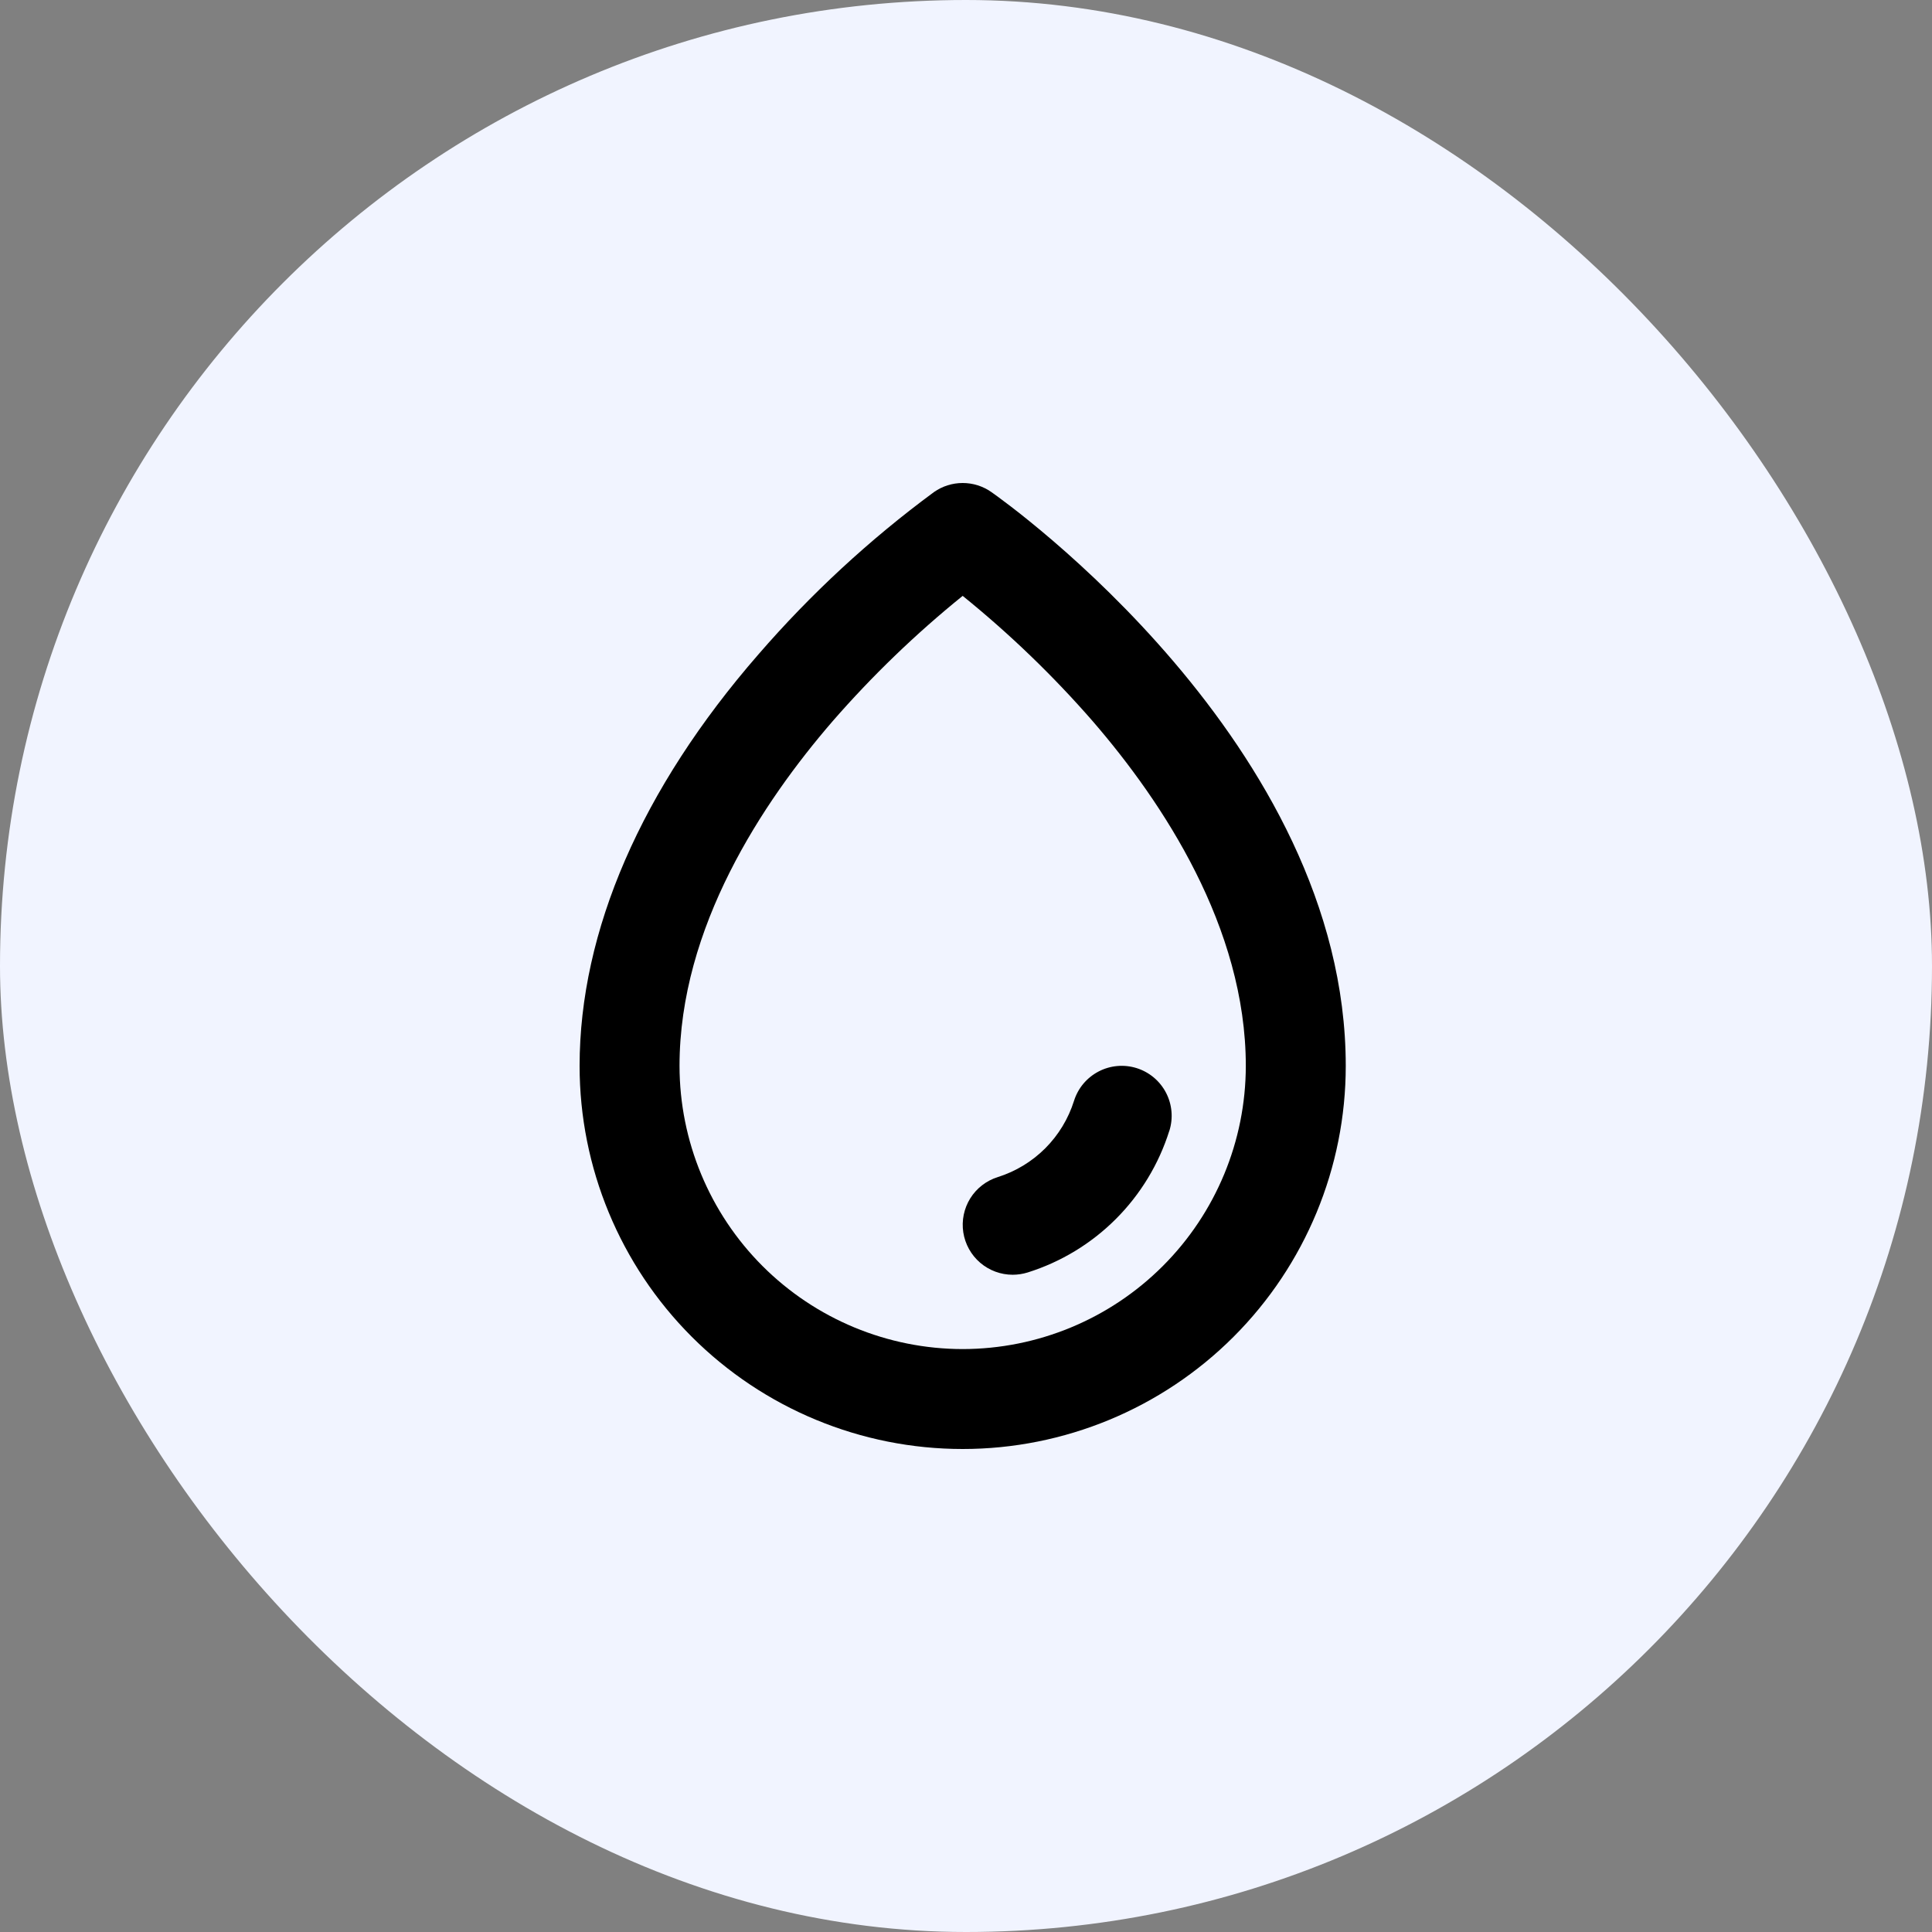
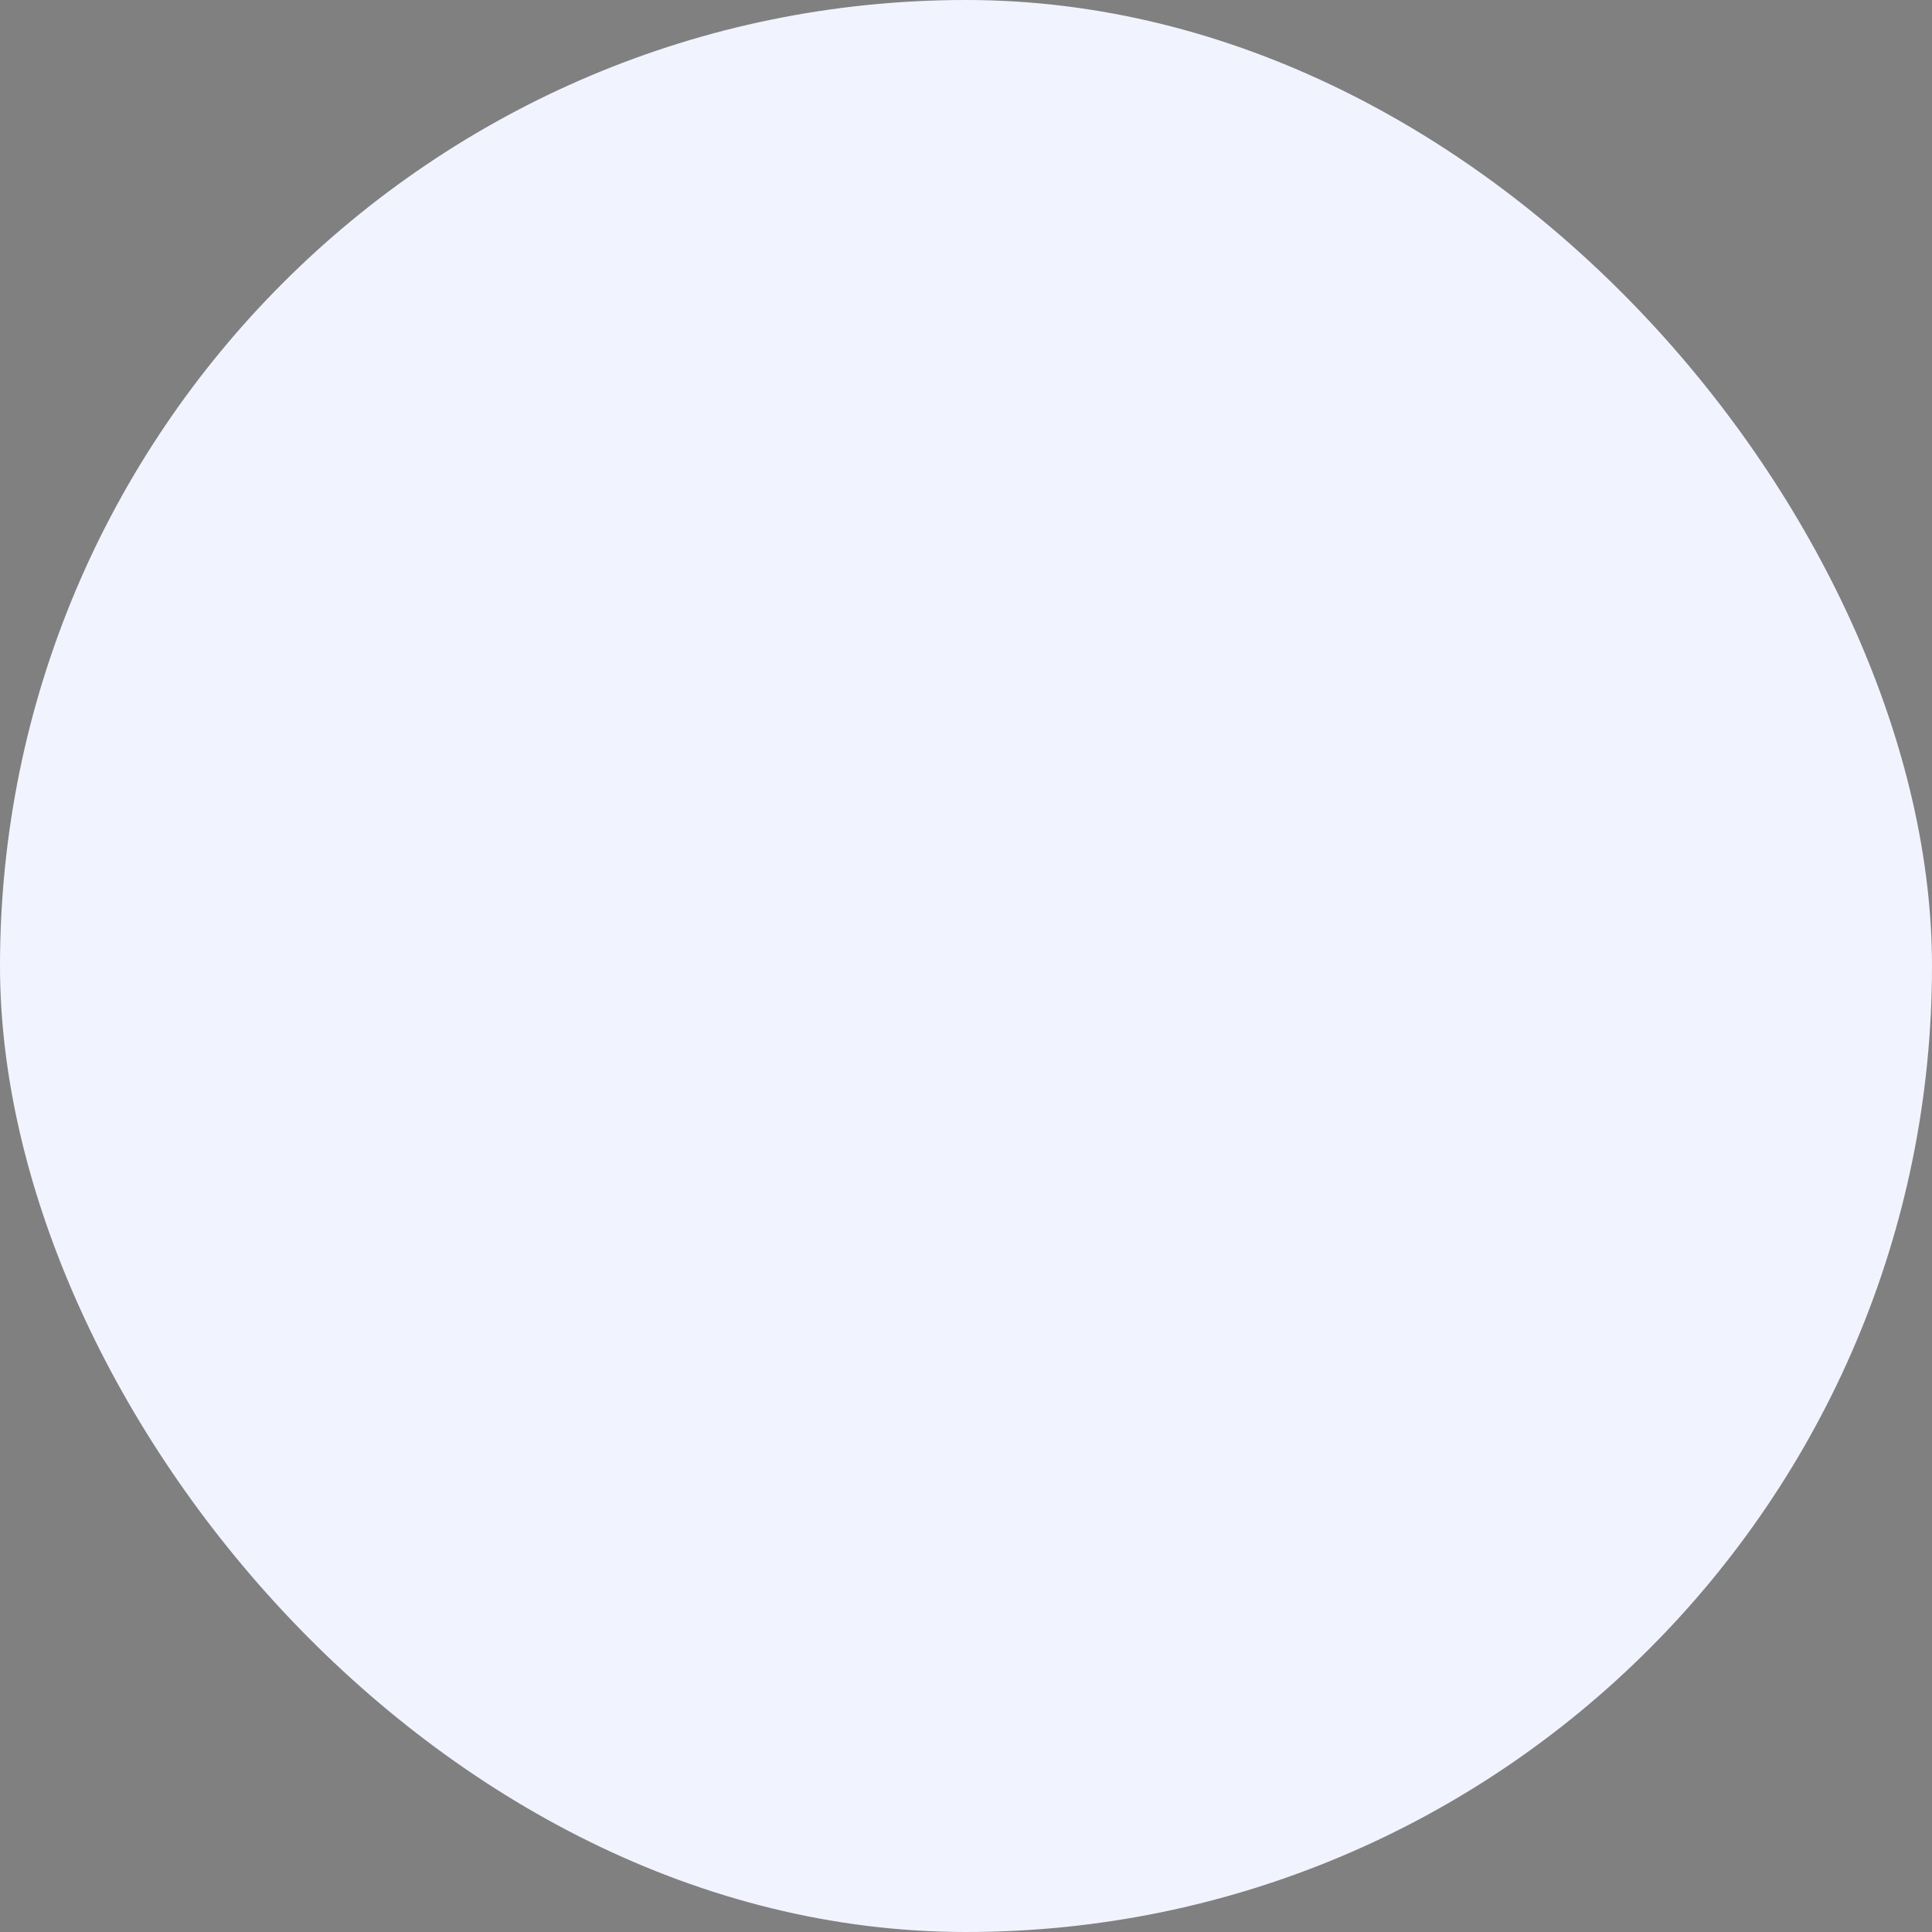
<svg xmlns="http://www.w3.org/2000/svg" width="100" height="100" viewBox="0 0 100 100" fill="none">
  <rect x="0" y="0" width="100" height="100" fill="#808080" stroke="none" />
  <rect width="100" height="100" rx="50" fill="#F1F4FF" />
  <g clip-path="url(#clip0_513_1123)">
-     <path d="M51.31 25.467C50.876 25.163 50.358 25 49.828 25C49.297 25 48.78 25.163 48.345 25.467C45.013 27.923 41.964 30.742 39.254 33.873C33.2 40.825 30 48.194 30 55.172C30 60.431 32.089 65.474 35.807 69.193C39.526 72.911 44.569 75 49.828 75C55.086 75 60.13 72.911 63.848 69.193C67.567 65.474 69.656 60.431 69.656 55.172C69.656 38.5 52.06 25.991 51.31 25.467ZM49.828 69.828C45.942 69.824 42.217 68.278 39.469 65.531C36.722 62.783 35.176 59.058 35.172 55.172C35.172 47.993 39.483 41.515 43.082 37.347C45.137 34.986 47.394 32.81 49.828 30.842C52.261 32.81 54.519 34.986 56.574 37.347C60.173 41.515 64.483 47.993 64.483 55.172C64.479 59.058 62.934 62.783 60.186 65.531C57.439 68.278 53.713 69.824 49.828 69.828ZM60.522 58.534C59.98 60.255 59.032 61.82 57.756 63.096C56.48 64.372 54.915 65.321 53.194 65.862C52.943 65.94 52.681 65.98 52.418 65.981C51.8 65.981 51.202 65.76 50.733 65.358C50.264 64.955 49.954 64.398 49.86 63.787C49.766 63.176 49.895 62.551 50.221 62.026C50.548 61.502 51.053 61.112 51.642 60.927C52.57 60.635 53.413 60.124 54.101 59.437C54.788 58.749 55.299 57.906 55.591 56.978C55.693 56.654 55.857 56.353 56.075 56.093C56.294 55.833 56.561 55.618 56.862 55.461C57.47 55.143 58.18 55.081 58.834 55.286C59.158 55.388 59.459 55.553 59.72 55.771C59.98 55.989 60.195 56.257 60.352 56.558C60.509 56.859 60.605 57.188 60.635 57.527C60.665 57.865 60.628 58.206 60.526 58.53L60.522 58.534Z" fill="black" />
+     <path d="M51.31 25.467C50.876 25.163 50.358 25 49.828 25C49.297 25 48.78 25.163 48.345 25.467C45.013 27.923 41.964 30.742 39.254 33.873C33.2 40.825 30 48.194 30 55.172C30 60.431 32.089 65.474 35.807 69.193C39.526 72.911 44.569 75 49.828 75C55.086 75 60.13 72.911 63.848 69.193C69.656 38.5 52.06 25.991 51.31 25.467ZM49.828 69.828C45.942 69.824 42.217 68.278 39.469 65.531C36.722 62.783 35.176 59.058 35.172 55.172C35.172 47.993 39.483 41.515 43.082 37.347C45.137 34.986 47.394 32.81 49.828 30.842C52.261 32.81 54.519 34.986 56.574 37.347C60.173 41.515 64.483 47.993 64.483 55.172C64.479 59.058 62.934 62.783 60.186 65.531C57.439 68.278 53.713 69.824 49.828 69.828ZM60.522 58.534C59.98 60.255 59.032 61.82 57.756 63.096C56.48 64.372 54.915 65.321 53.194 65.862C52.943 65.94 52.681 65.98 52.418 65.981C51.8 65.981 51.202 65.76 50.733 65.358C50.264 64.955 49.954 64.398 49.86 63.787C49.766 63.176 49.895 62.551 50.221 62.026C50.548 61.502 51.053 61.112 51.642 60.927C52.57 60.635 53.413 60.124 54.101 59.437C54.788 58.749 55.299 57.906 55.591 56.978C55.693 56.654 55.857 56.353 56.075 56.093C56.294 55.833 56.561 55.618 56.862 55.461C57.47 55.143 58.18 55.081 58.834 55.286C59.158 55.388 59.459 55.553 59.72 55.771C59.98 55.989 60.195 56.257 60.352 56.558C60.509 56.859 60.605 57.188 60.635 57.527C60.665 57.865 60.628 58.206 60.526 58.53L60.522 58.534Z" fill="black" />
  </g>
  <defs>
    <clipPath id="clip0_513_1123">
-       <rect width="50" height="50" fill="white" transform="translate(25 25)" />
-     </clipPath>
+       </clipPath>
  </defs>
</svg>